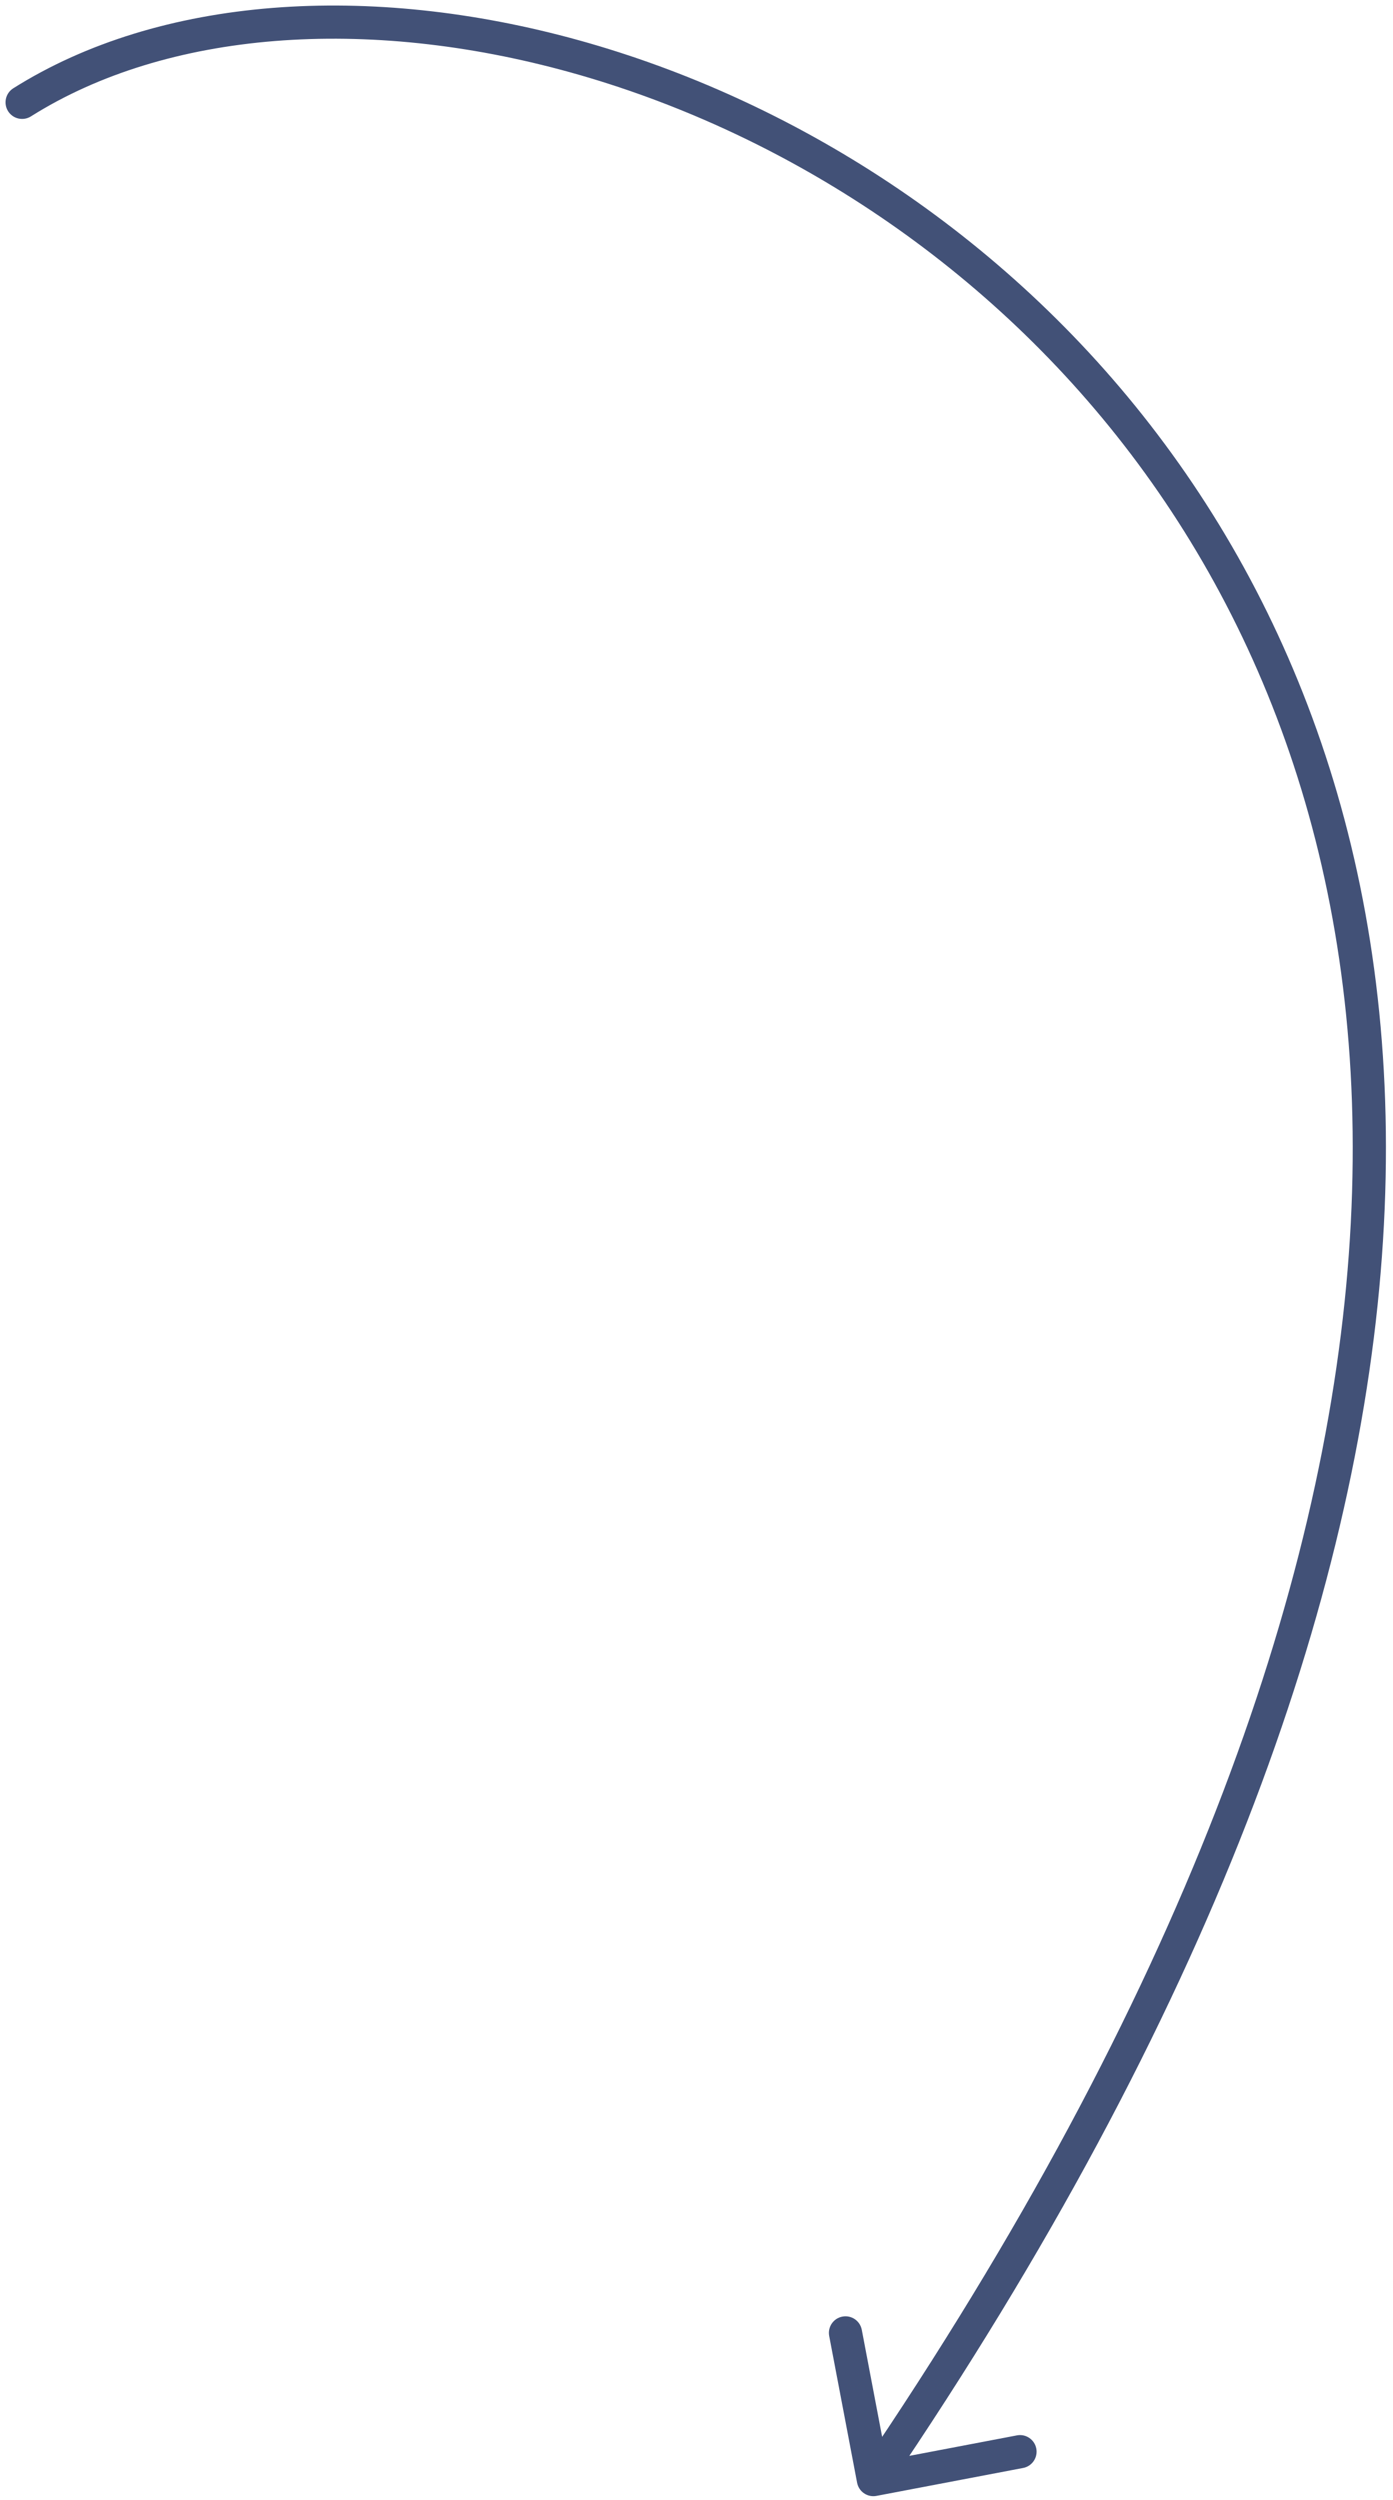
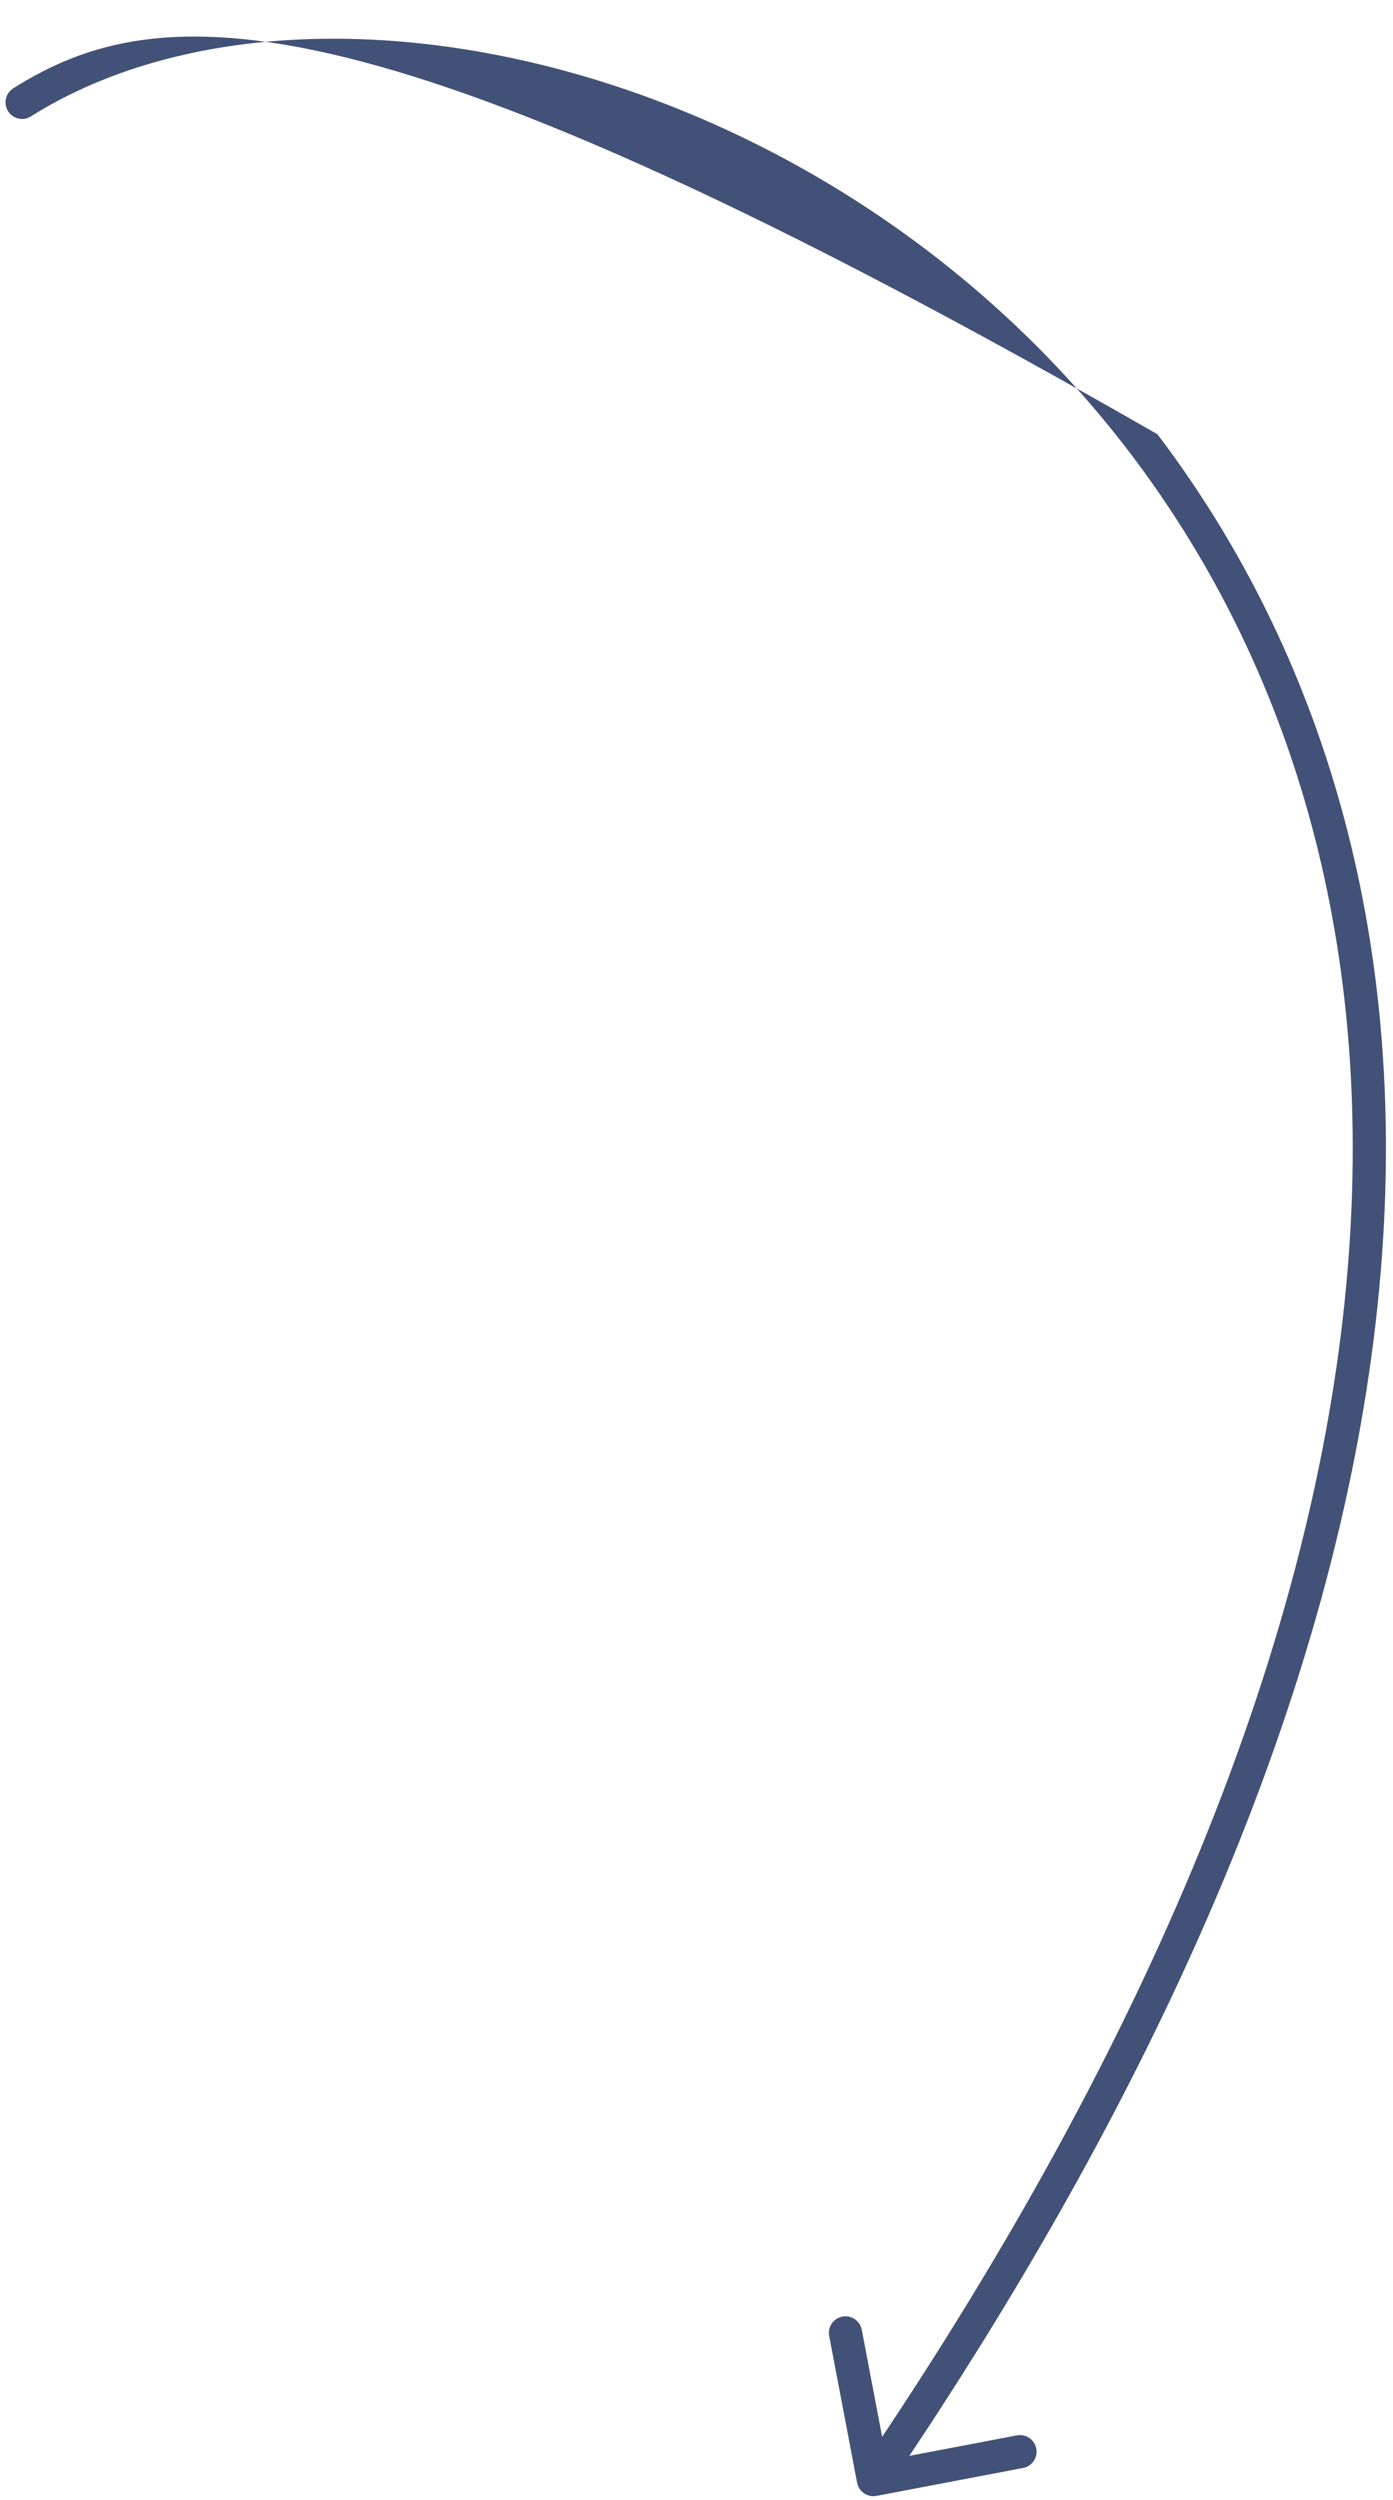
<svg xmlns="http://www.w3.org/2000/svg" width="63" height="113" viewBox="0 0 63 113" fill="none">
-   <path d="M0.6 3.991C0.25 4.212 0.145 4.675 0.365 5.025C0.586 5.376 1.049 5.481 1.4 5.26L1 4.626L0.6 3.991ZM38.763 112.215C38.841 112.622 39.233 112.889 39.64 112.811L46.271 111.549C46.678 111.472 46.945 111.079 46.868 110.672C46.79 110.266 46.398 109.998 45.991 110.076L40.097 111.198L38.975 105.303C38.897 104.897 38.505 104.629 38.098 104.707C37.691 104.784 37.424 105.177 37.501 105.584L38.763 112.215ZM1 4.626L1.4 5.26C7.54 1.395 16.554 0.705 25.799 3.272C35.027 5.833 44.383 11.614 51.153 20.535C64.639 38.306 68.022 68.812 38.88 111.653L39.5 112.075L40.12 112.496C69.478 69.338 66.361 38.093 52.347 19.628C45.367 10.429 35.723 4.47 26.201 1.826C16.696 -0.812 7.21 -0.17 0.6 3.991L1 4.626Z" fill="#425177" />
+   <path d="M0.6 3.991C0.25 4.212 0.145 4.675 0.365 5.025C0.586 5.376 1.049 5.481 1.4 5.26L1 4.626L0.6 3.991ZM38.763 112.215C38.841 112.622 39.233 112.889 39.64 112.811L46.271 111.549C46.678 111.472 46.945 111.079 46.868 110.672C46.79 110.266 46.398 109.998 45.991 110.076L40.097 111.198L38.975 105.303C38.897 104.897 38.505 104.629 38.098 104.707C37.691 104.784 37.424 105.177 37.501 105.584L38.763 112.215ZM1 4.626L1.4 5.26C7.54 1.395 16.554 0.705 25.799 3.272C35.027 5.833 44.383 11.614 51.153 20.535C64.639 38.306 68.022 68.812 38.88 111.653L39.5 112.075L40.12 112.496C69.478 69.338 66.361 38.093 52.347 19.628C16.696 -0.812 7.21 -0.17 0.6 3.991L1 4.626Z" fill="#425177" />
</svg>